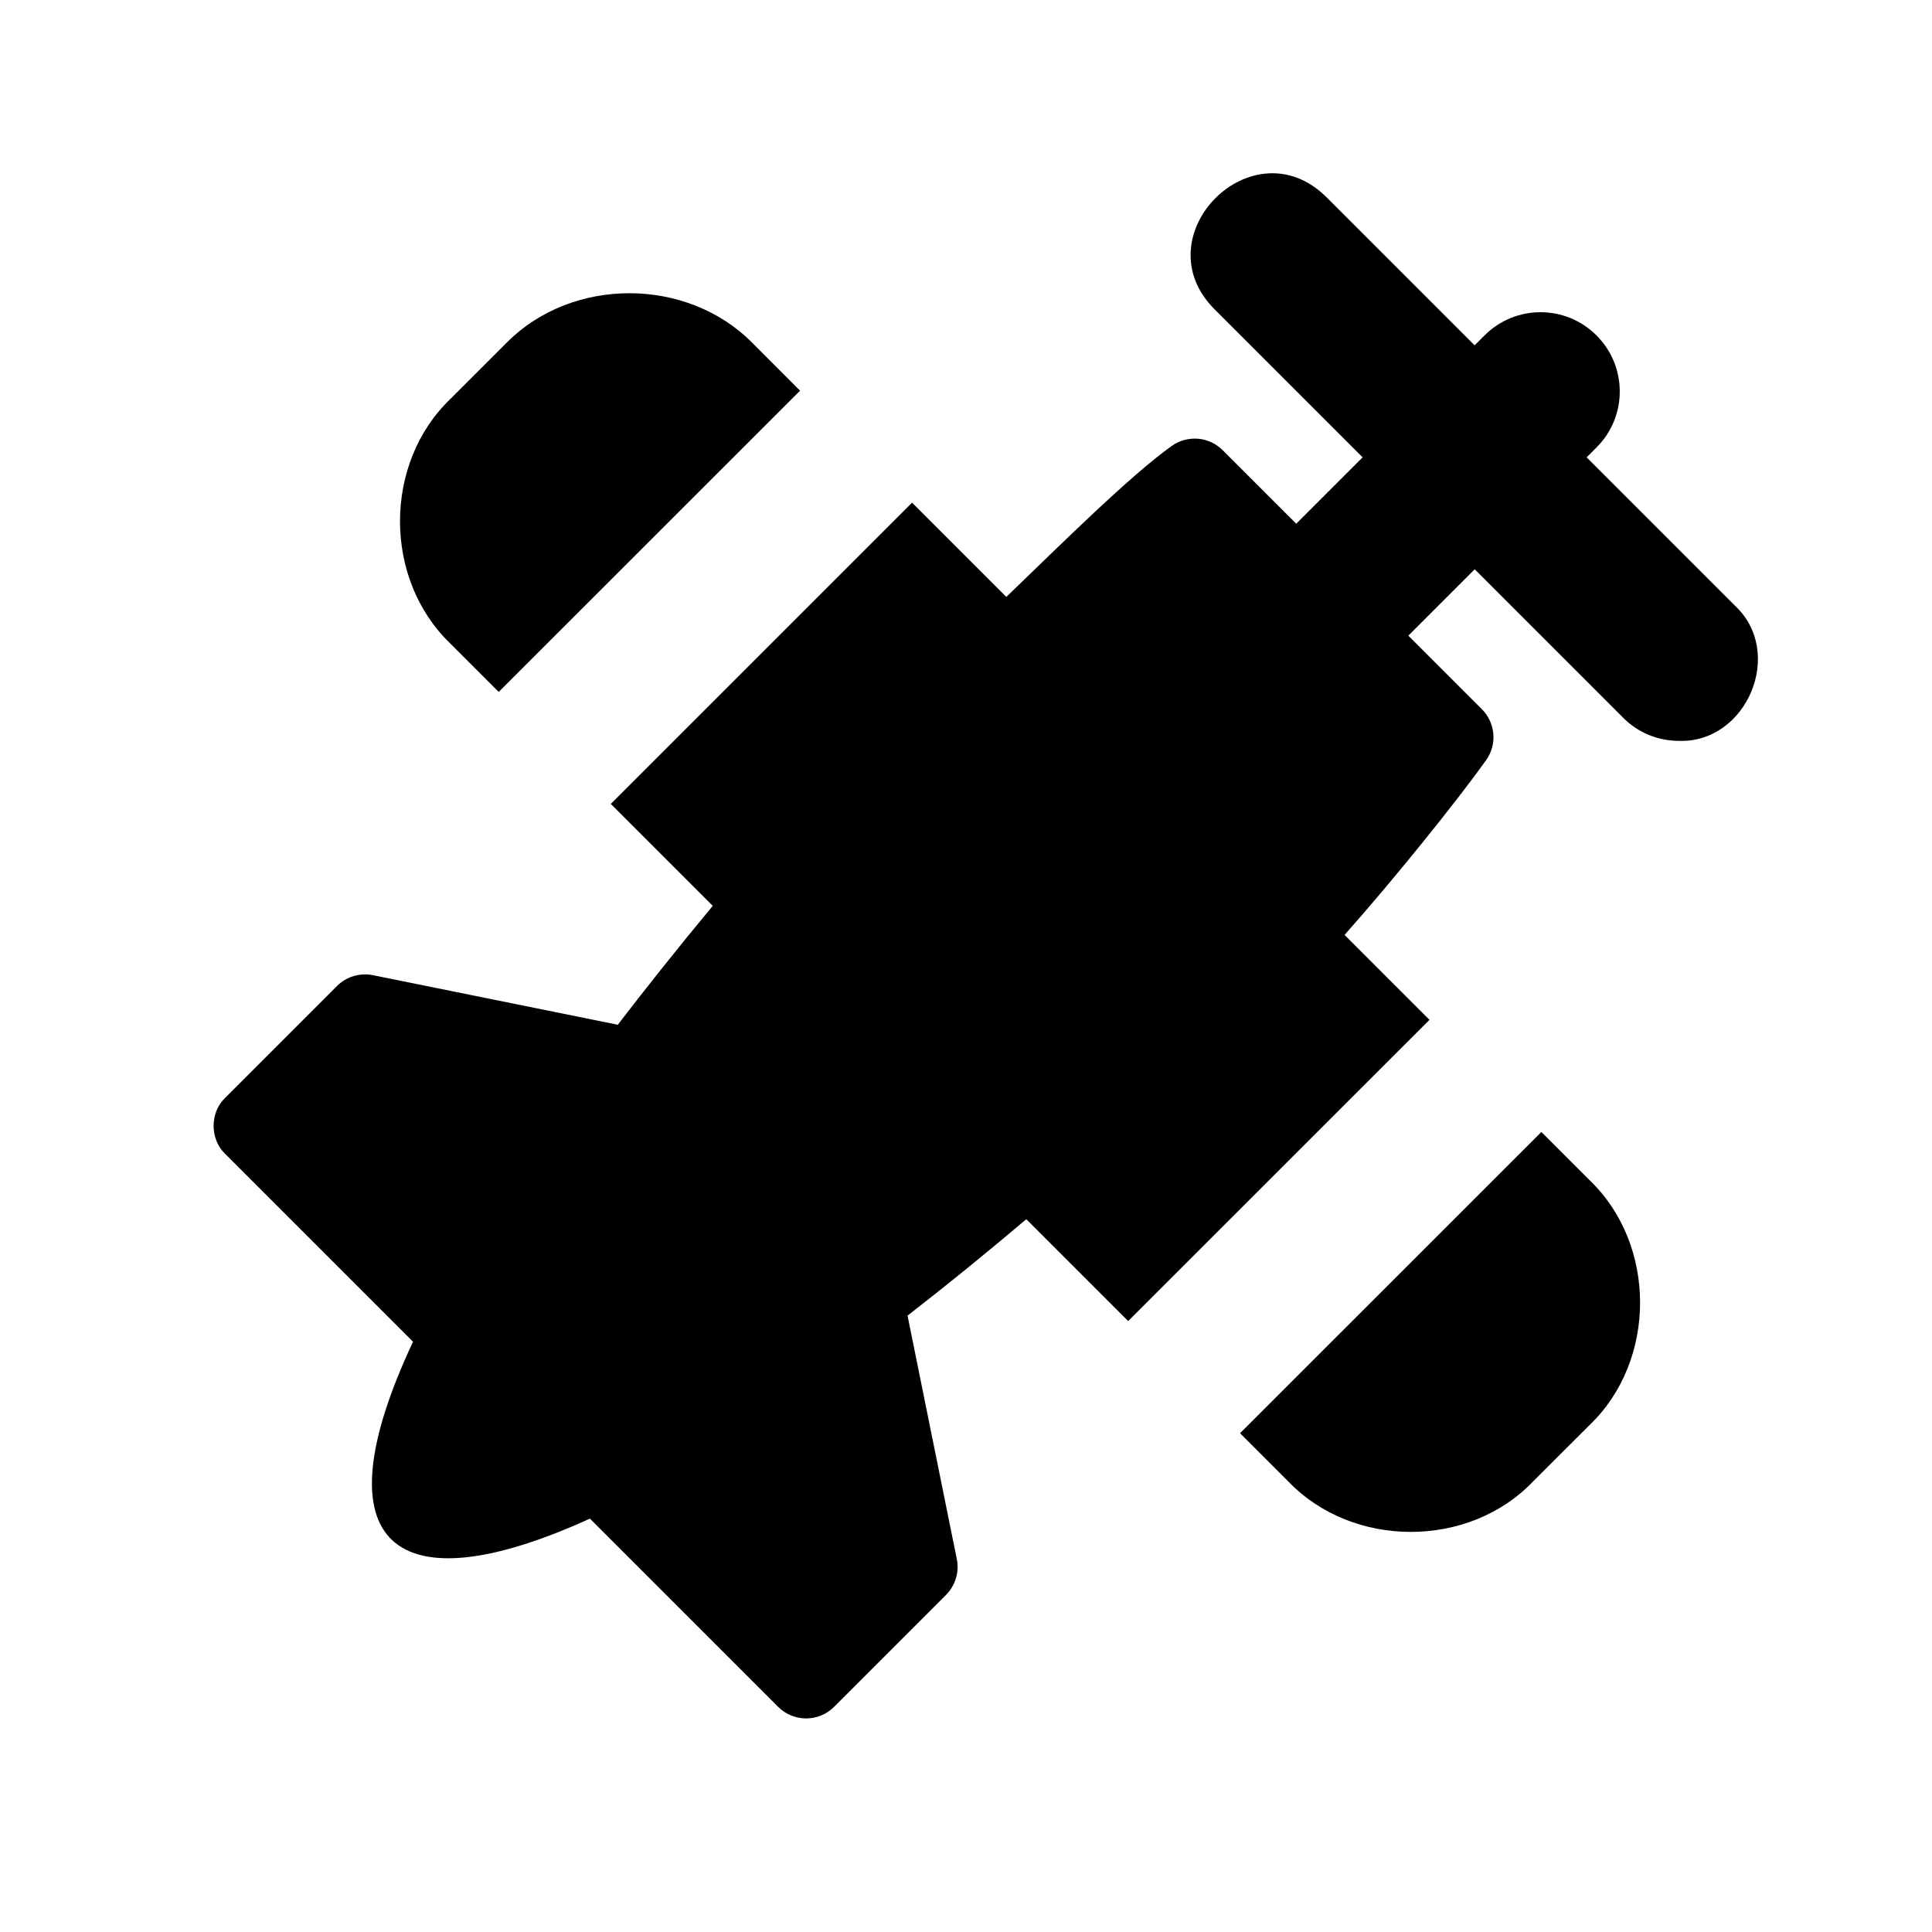
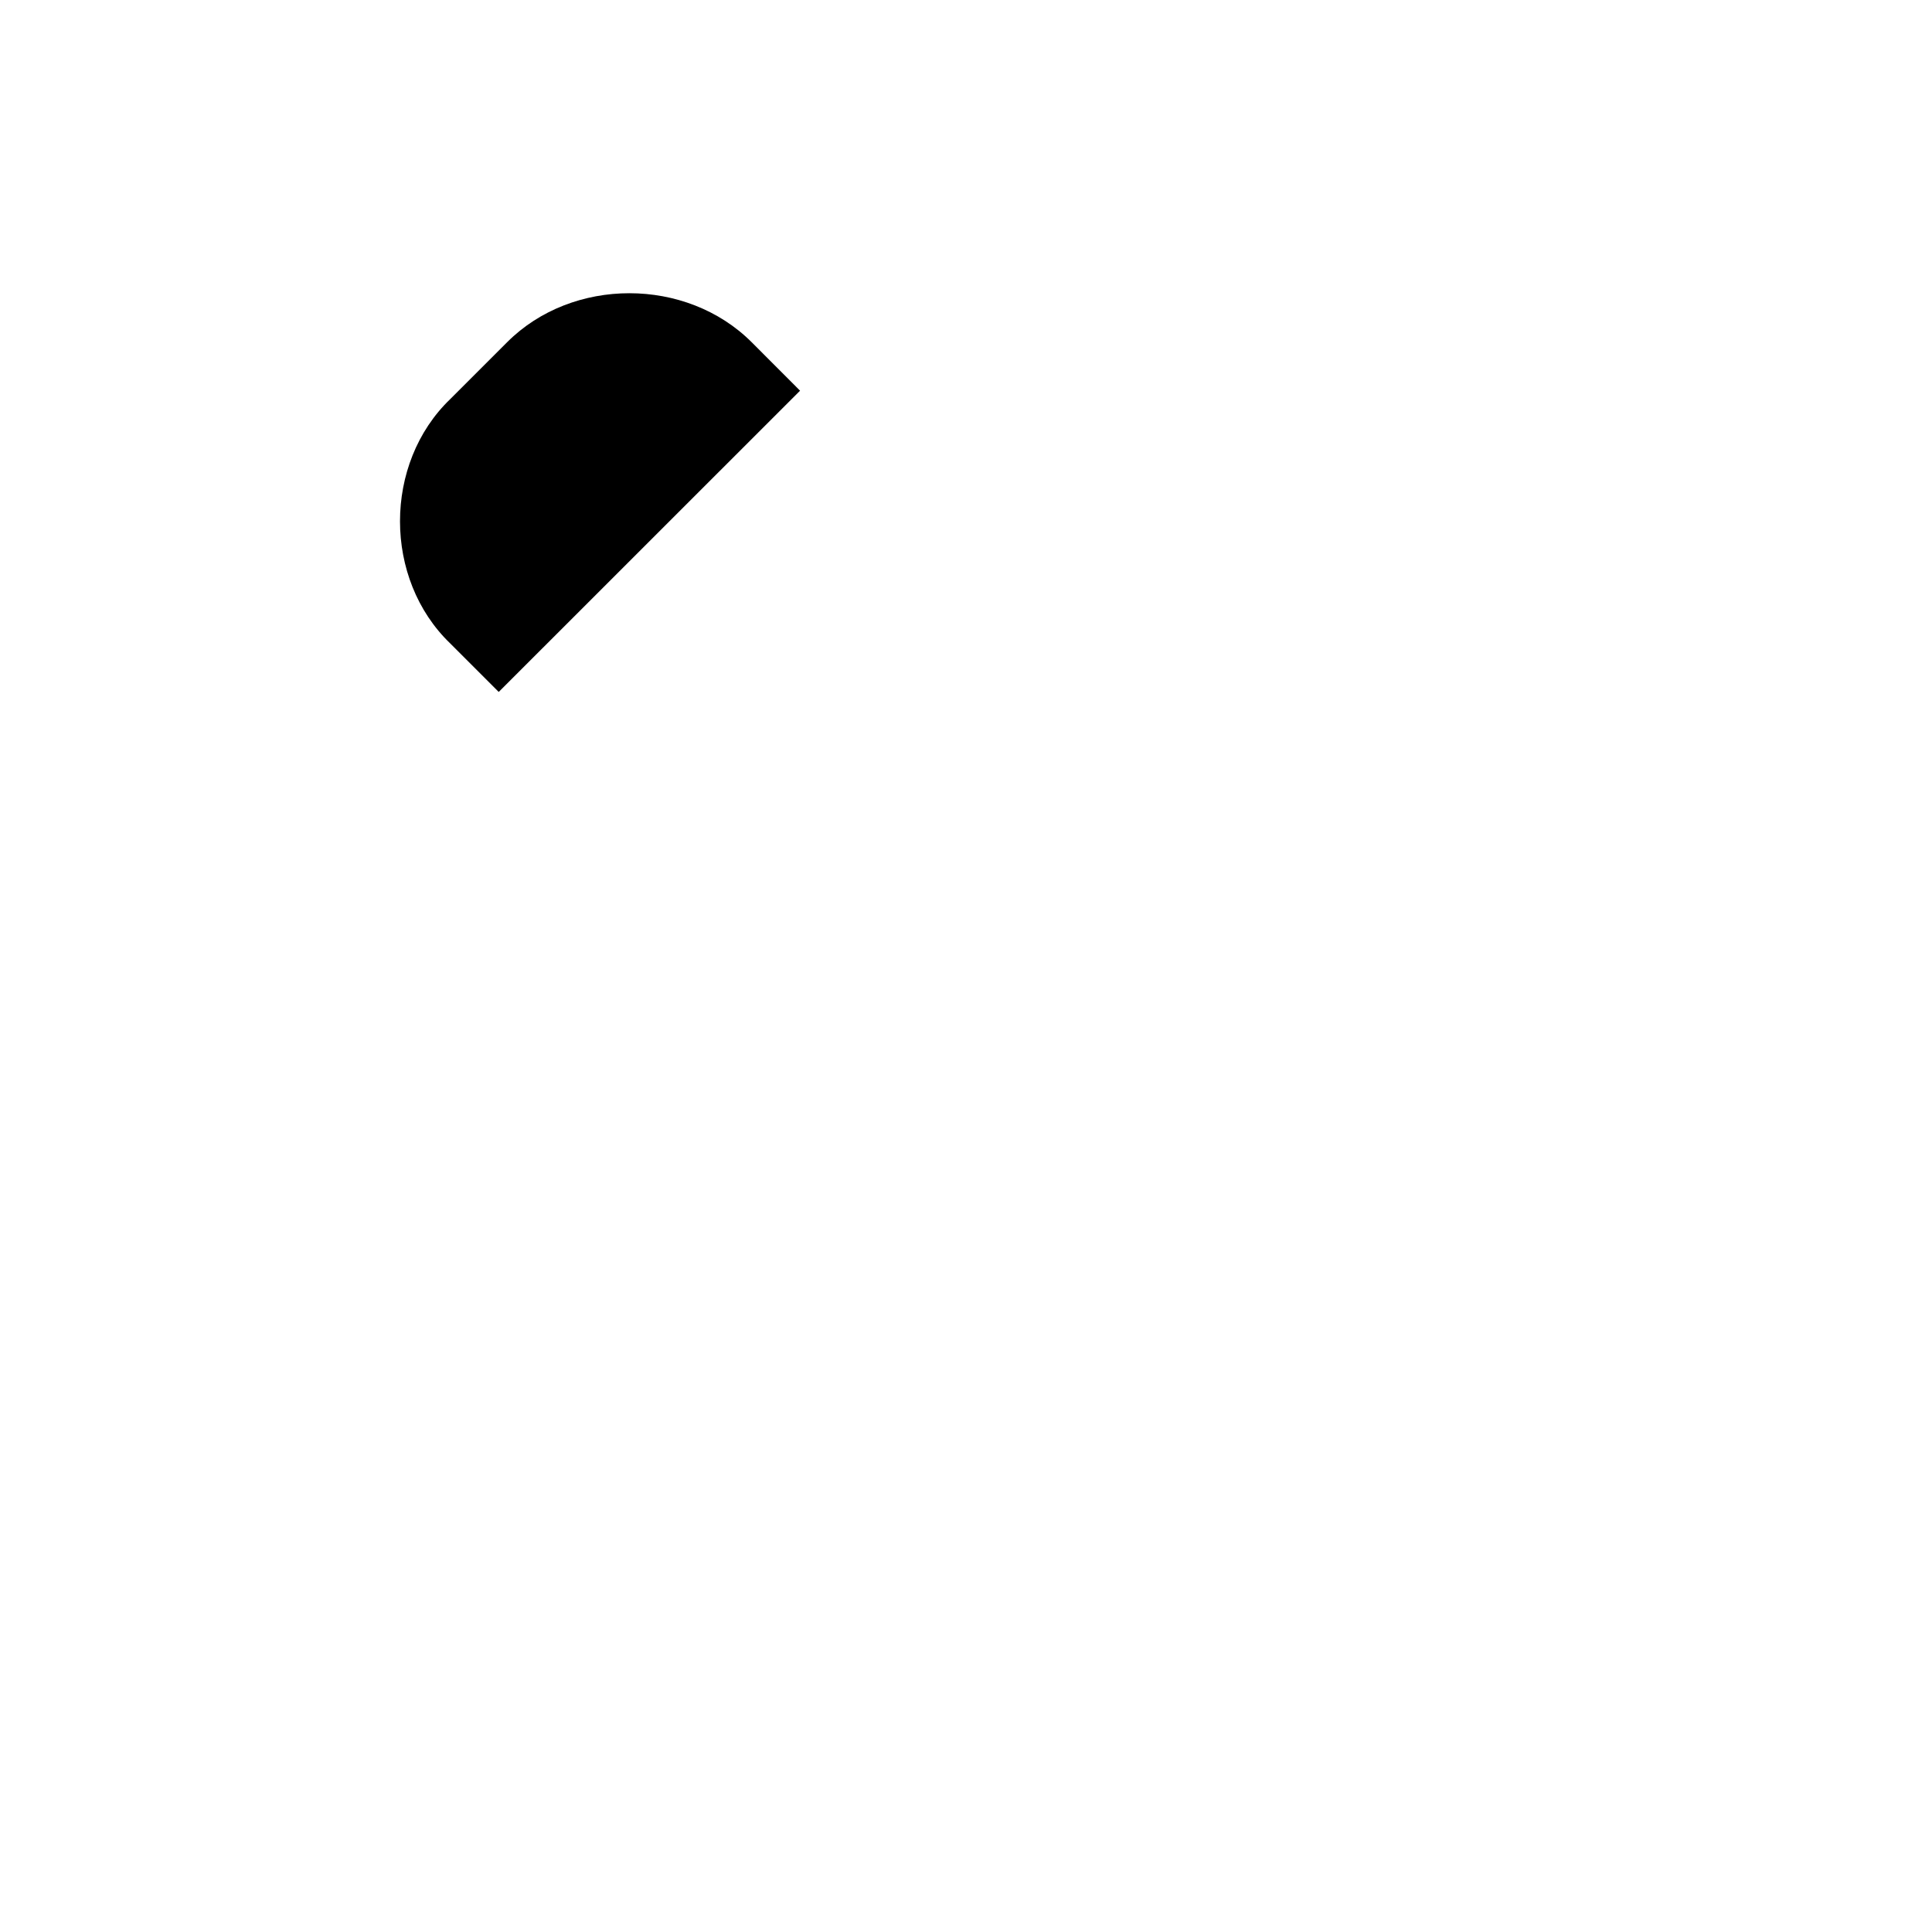
<svg xmlns="http://www.w3.org/2000/svg" fill="#000000" width="800px" height="800px" version="1.1" viewBox="144 144 512 512">
  <g>
-     <path d="m603.77 304.5s-18.012-18.012-39.297-39.297l2.625-2.625c8.207-8.188 8.207-21.477 0-29.684-8.207-8.207-21.477-8.207-29.684 0l-2.625 2.625c-21.285-21.285-39.297-39.297-39.297-39.297-19.523-19.355-48.973 10.242-29.684 29.684l39.297 39.297-17.59 17.59-19.48-19.48c-3.652-3.652-9.34-4.094-13.539-1.113-10.98 7.828-29.18 25.883-43.809 39.988l-24.98-24.98-79.836 79.836 27.016 27.016c-9.172 11.062-17.488 21.516-25.168 31.508l-64.906-13.141c-3.441-0.672-7.012 0.379-9.508 2.875l-29.641 29.641c-4.074 3.906-4.074 10.938 0 14.84 0 0 43.223 43.223 49.793 49.793-25.547 54.41-4.641 70.344 46.875 46.875 6.445 6.445 49.879 49.879 49.879 49.879 4.094 4.094 10.746 4.094 14.84 0l29.641-29.641c2.477-2.5 3.57-6.066 2.875-9.508l-13.059-64.531c10.078-7.809 20.57-16.312 31.469-25.547 9.215 9.215 18.41 18.41 26.996 26.996l79.855-79.832-22.504-22.504c13.457-15.156 29.789-35.496 37.512-46.309 2.981-4.176 2.5-9.887-1.133-13.52l-19.48-19.48 17.59-17.59 39.297 39.297c4.07 4.117 9.445 6.176 14.816 6.176 17.969 0.629 28.215-23.387 14.844-35.836z" />
-     <path d="m552.48 443.98-79.855 79.832c1.406 1.406 12.824 12.824 12.824 12.824 17.047 17.758 47.758 17.801 64.801 0l15.051-15.031c17.781-17.066 17.781-47.734 0-64.801z" />
    <path d="m276.17 327.37 79.855-79.832-12.828-12.848c-17.297-17.297-47.504-17.32-64.801 0l-15.055 15.051c-17.781 17.066-17.781 47.734 0 64.801 0 0 11.441 11.422 12.828 12.828z" />
  </g>
</svg>